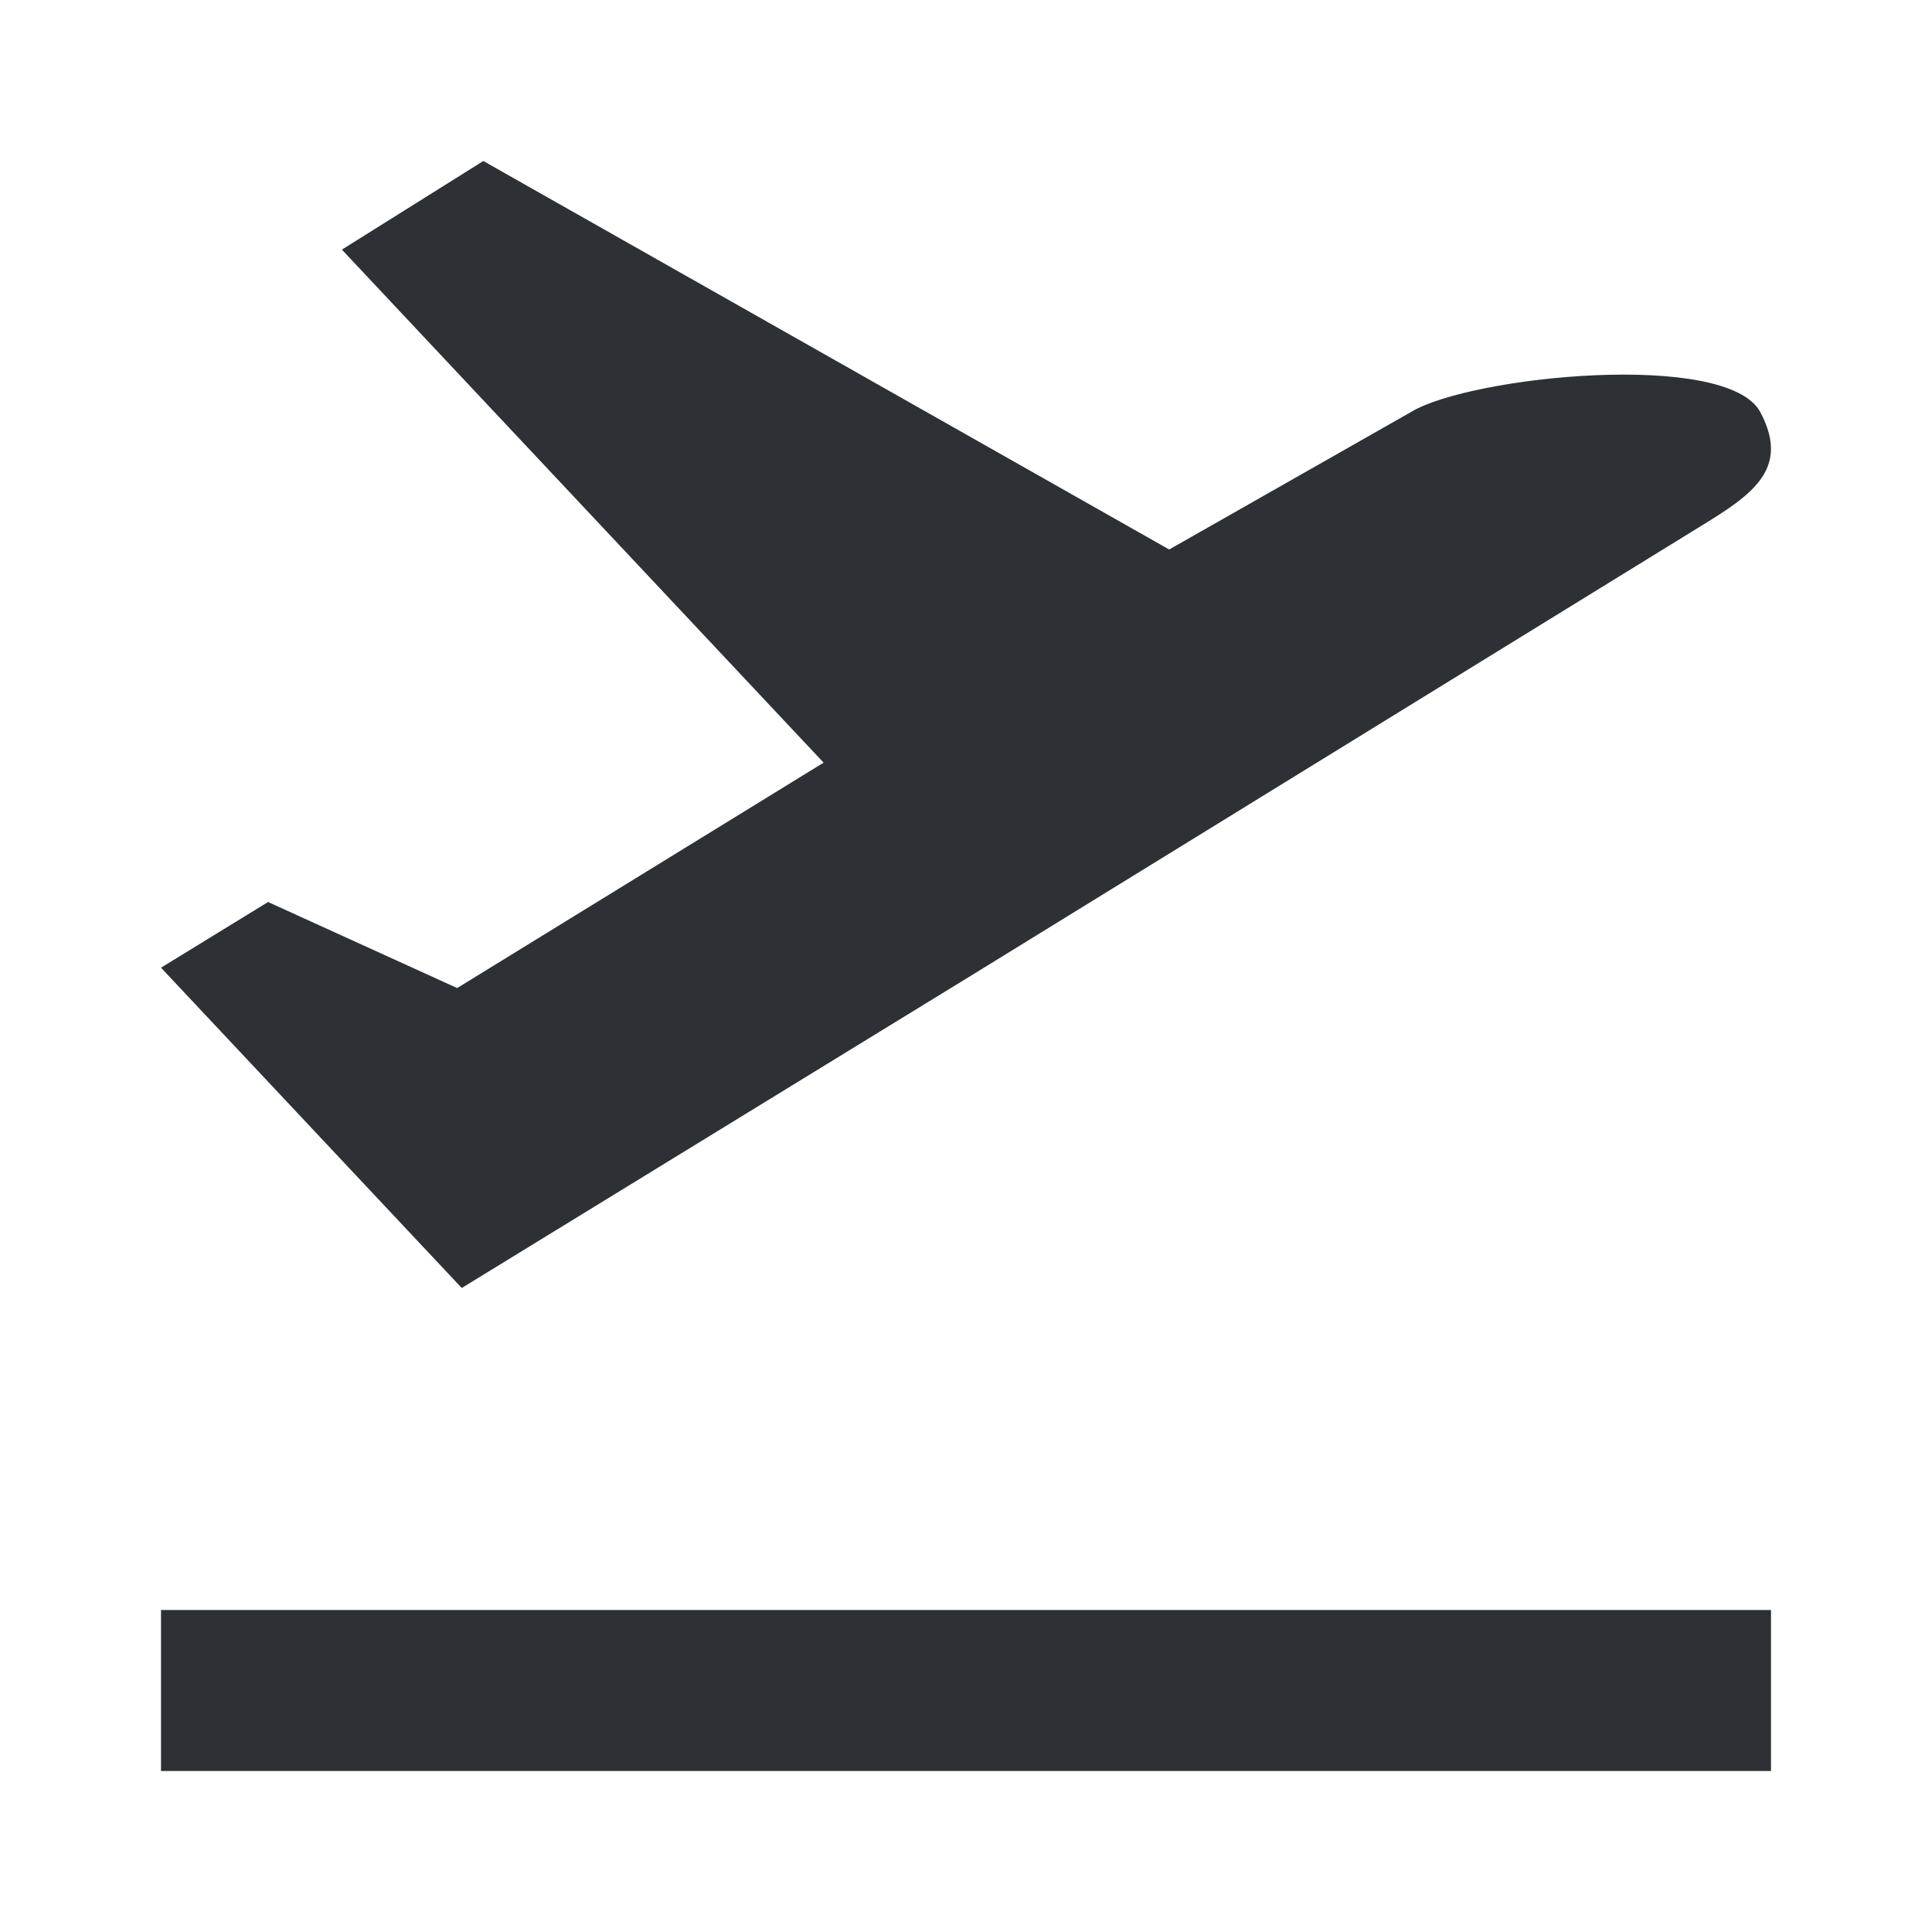
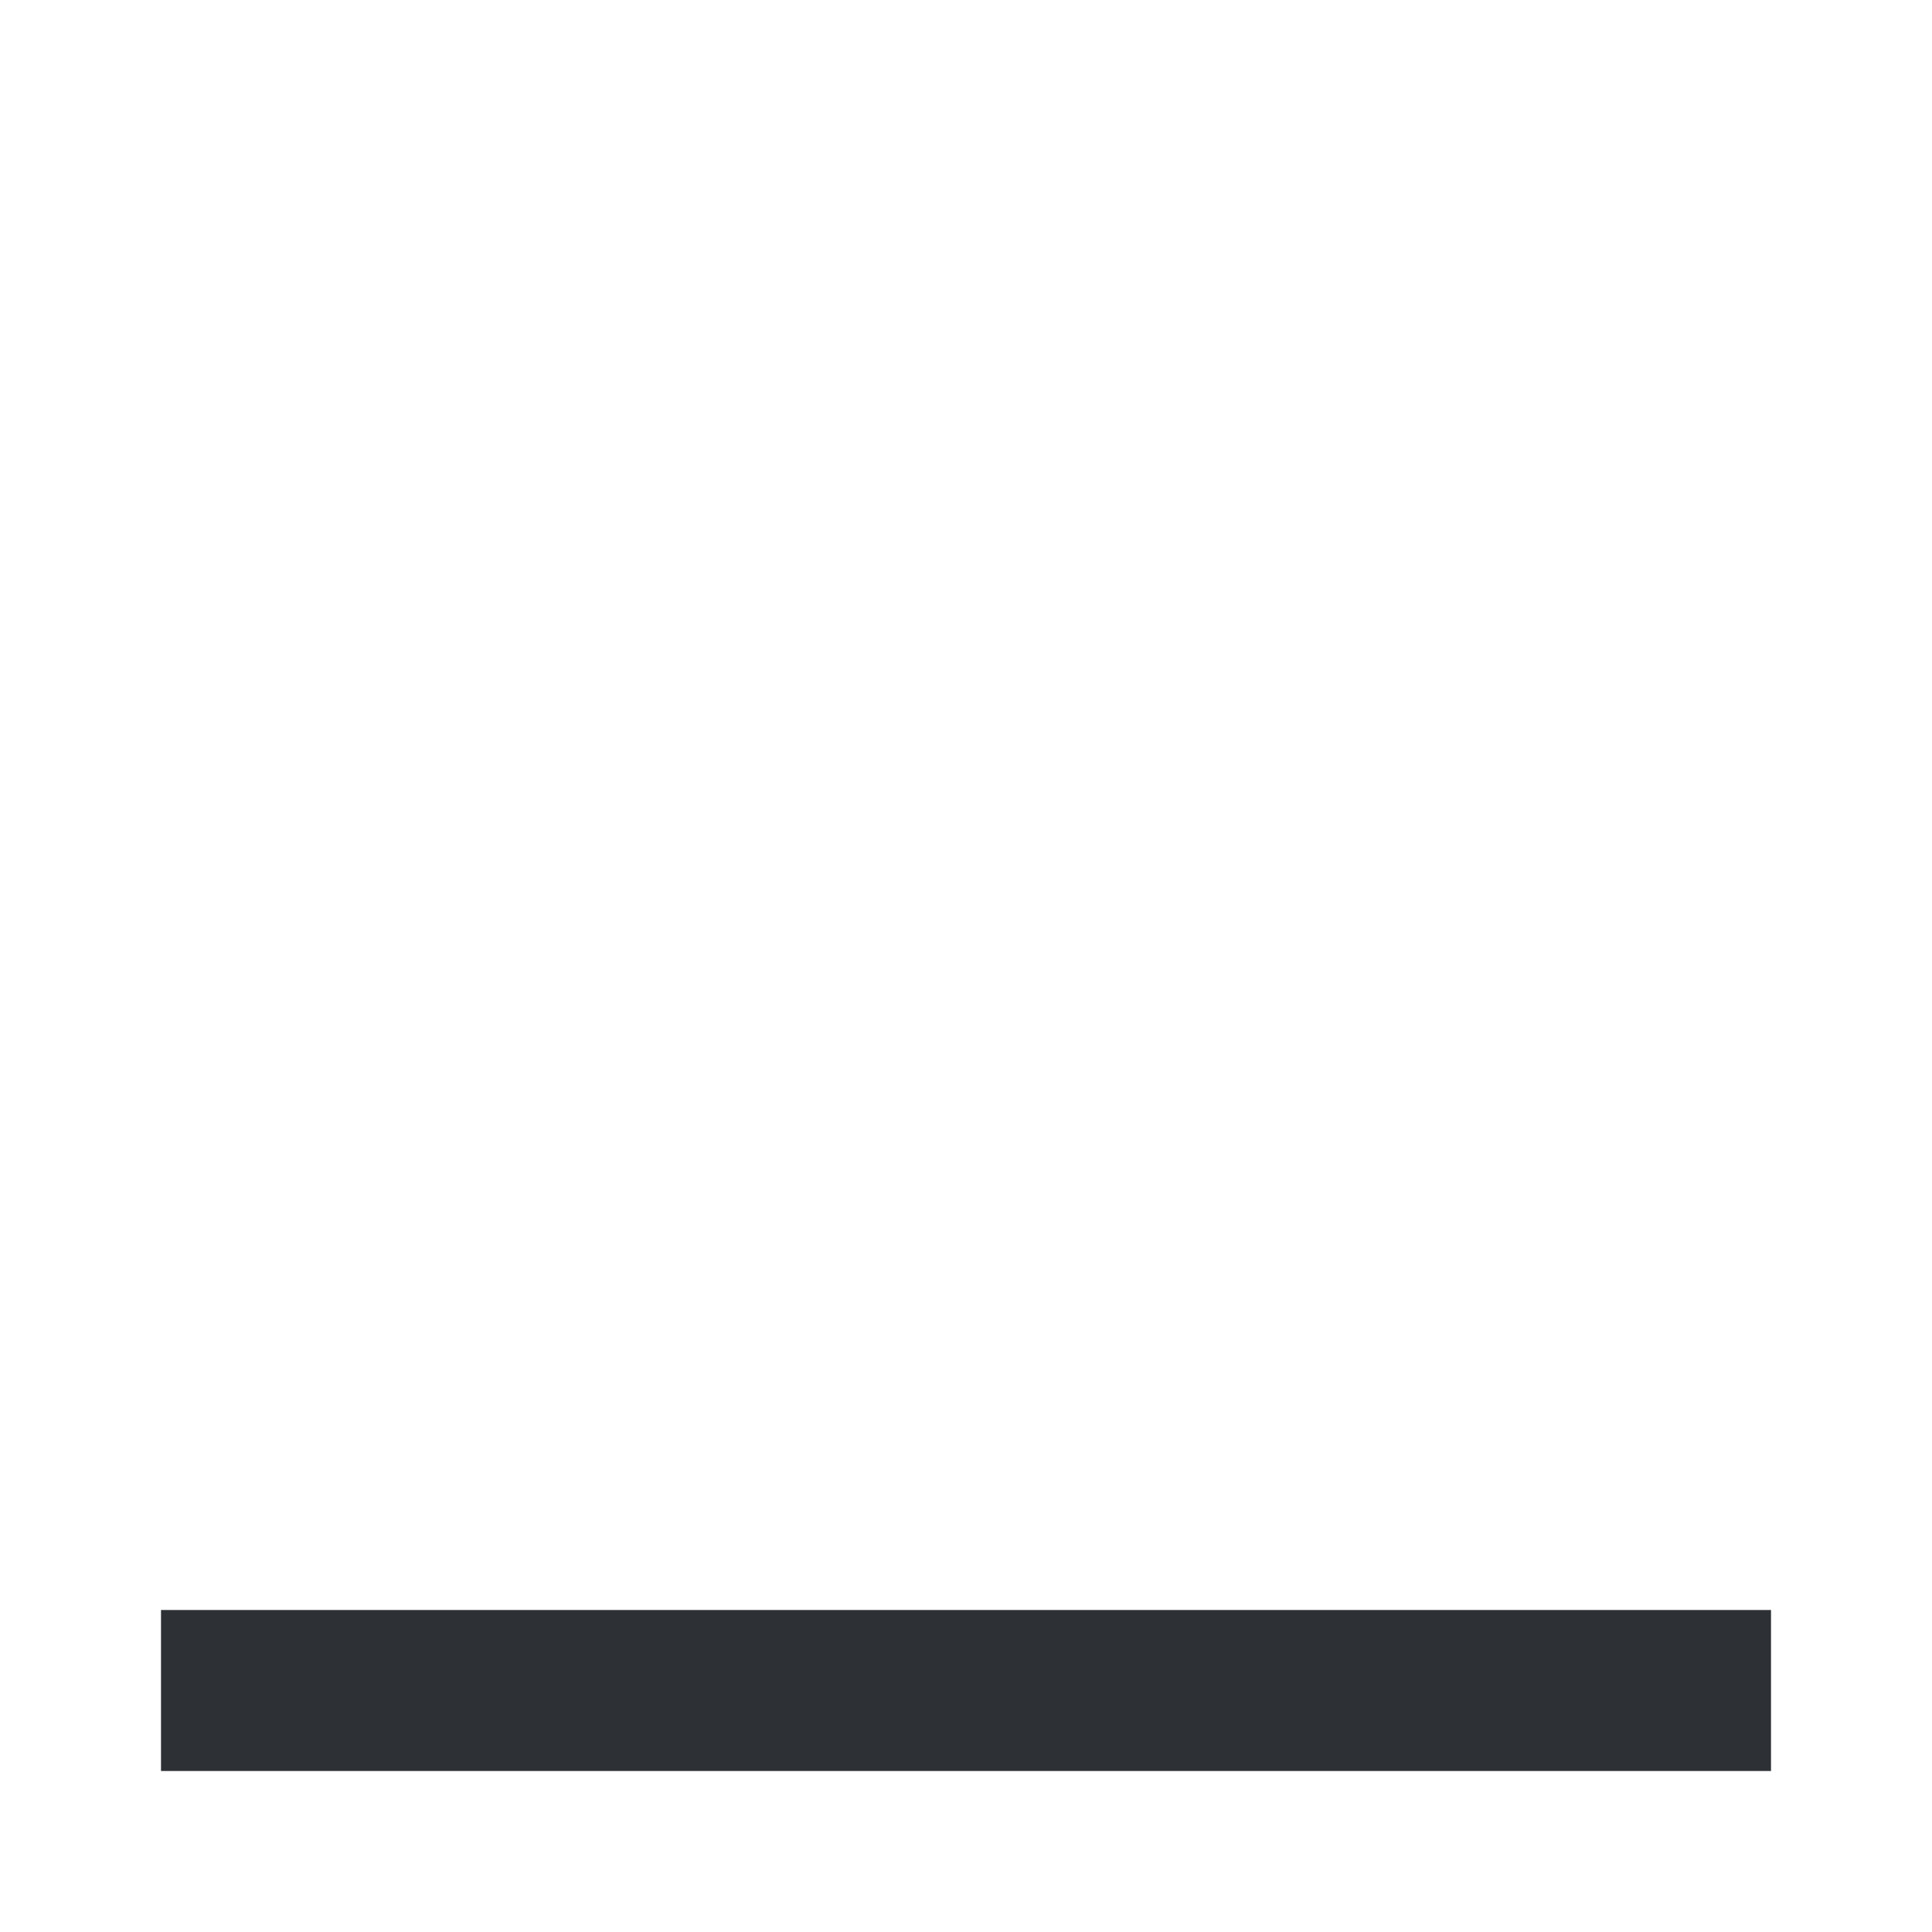
<svg xmlns="http://www.w3.org/2000/svg" width="24" height="24" viewBox="0 0 24 24" fill="none">
  <g id="menu/air export">
    <g id="Union">
      <path d="M22 22H2V20H22V22Z" fill="#2D3136" />
-       <path d="M14.524 6.826L17.53 5.117C18.267 4.671 21.447 4.348 21.866 5.117C22.285 5.902 21.65 6.21 20.92 6.664L12.074 12.113L5.736 16L2 12.021L3.33 11.205L5.679 12.274L10.231 9.474L4.247 3.101L6.004 2L14.524 6.826Z" fill="#2D3136" />
    </g>
  </g>
</svg>